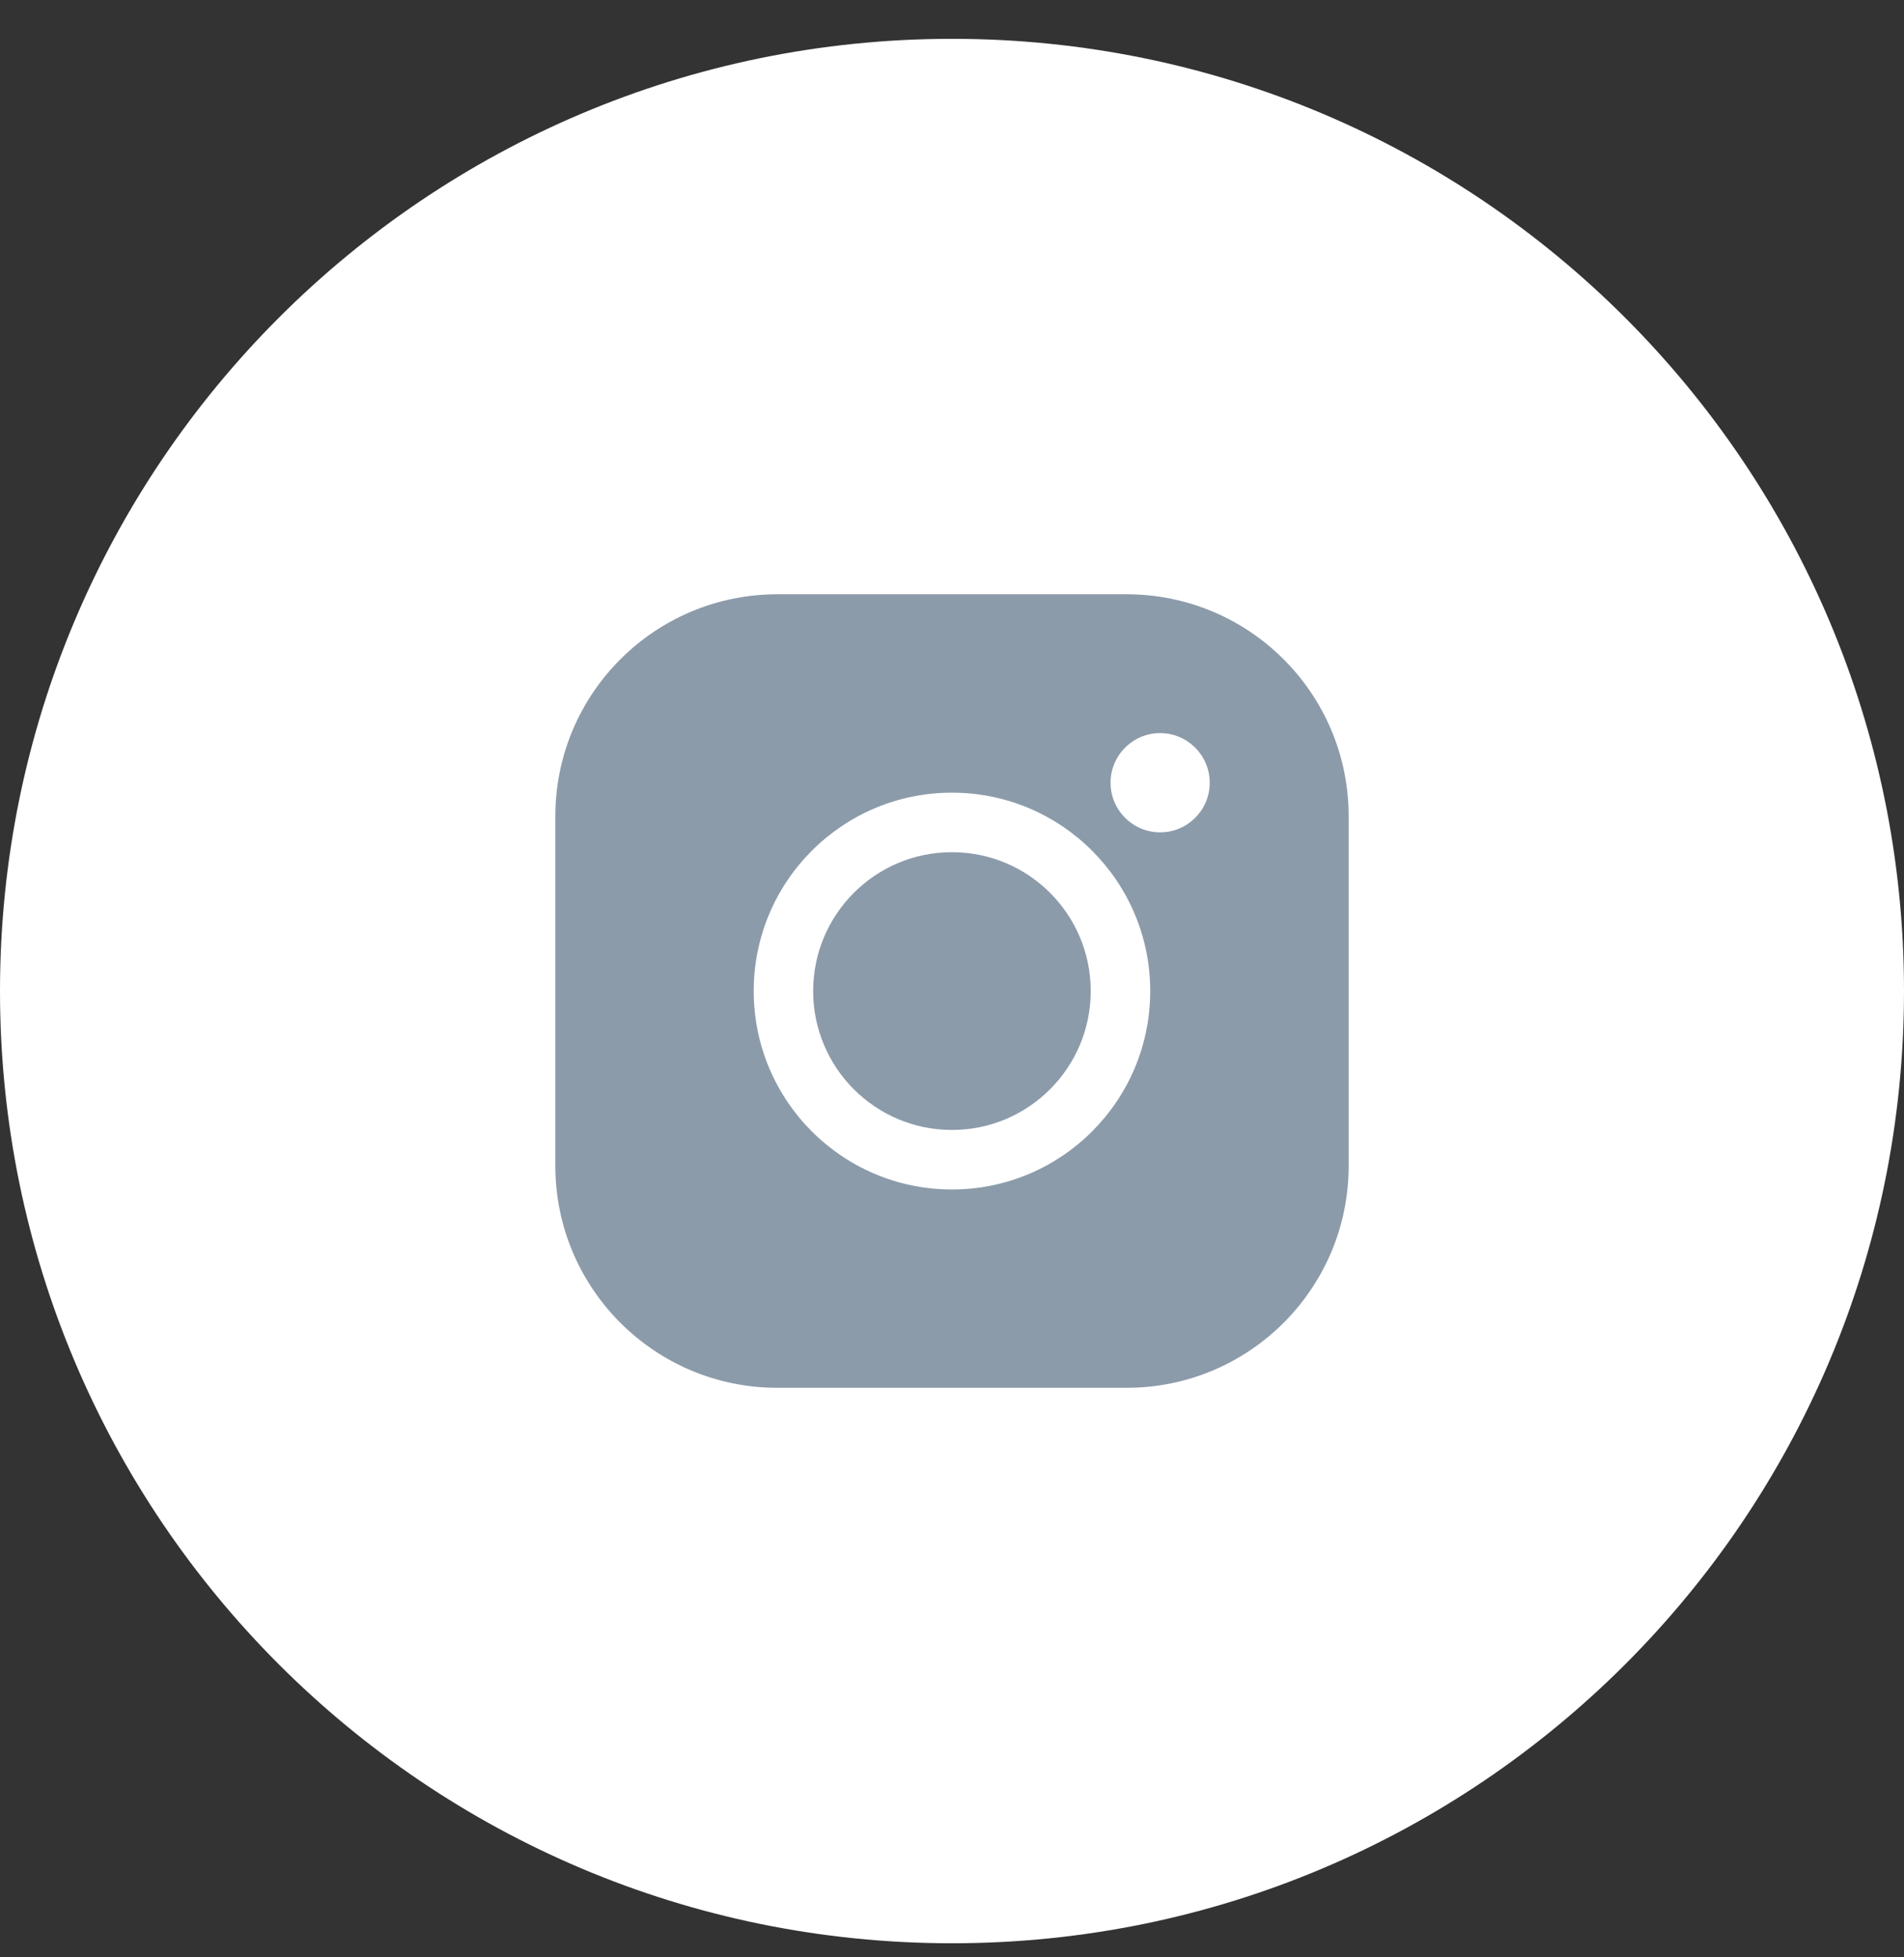
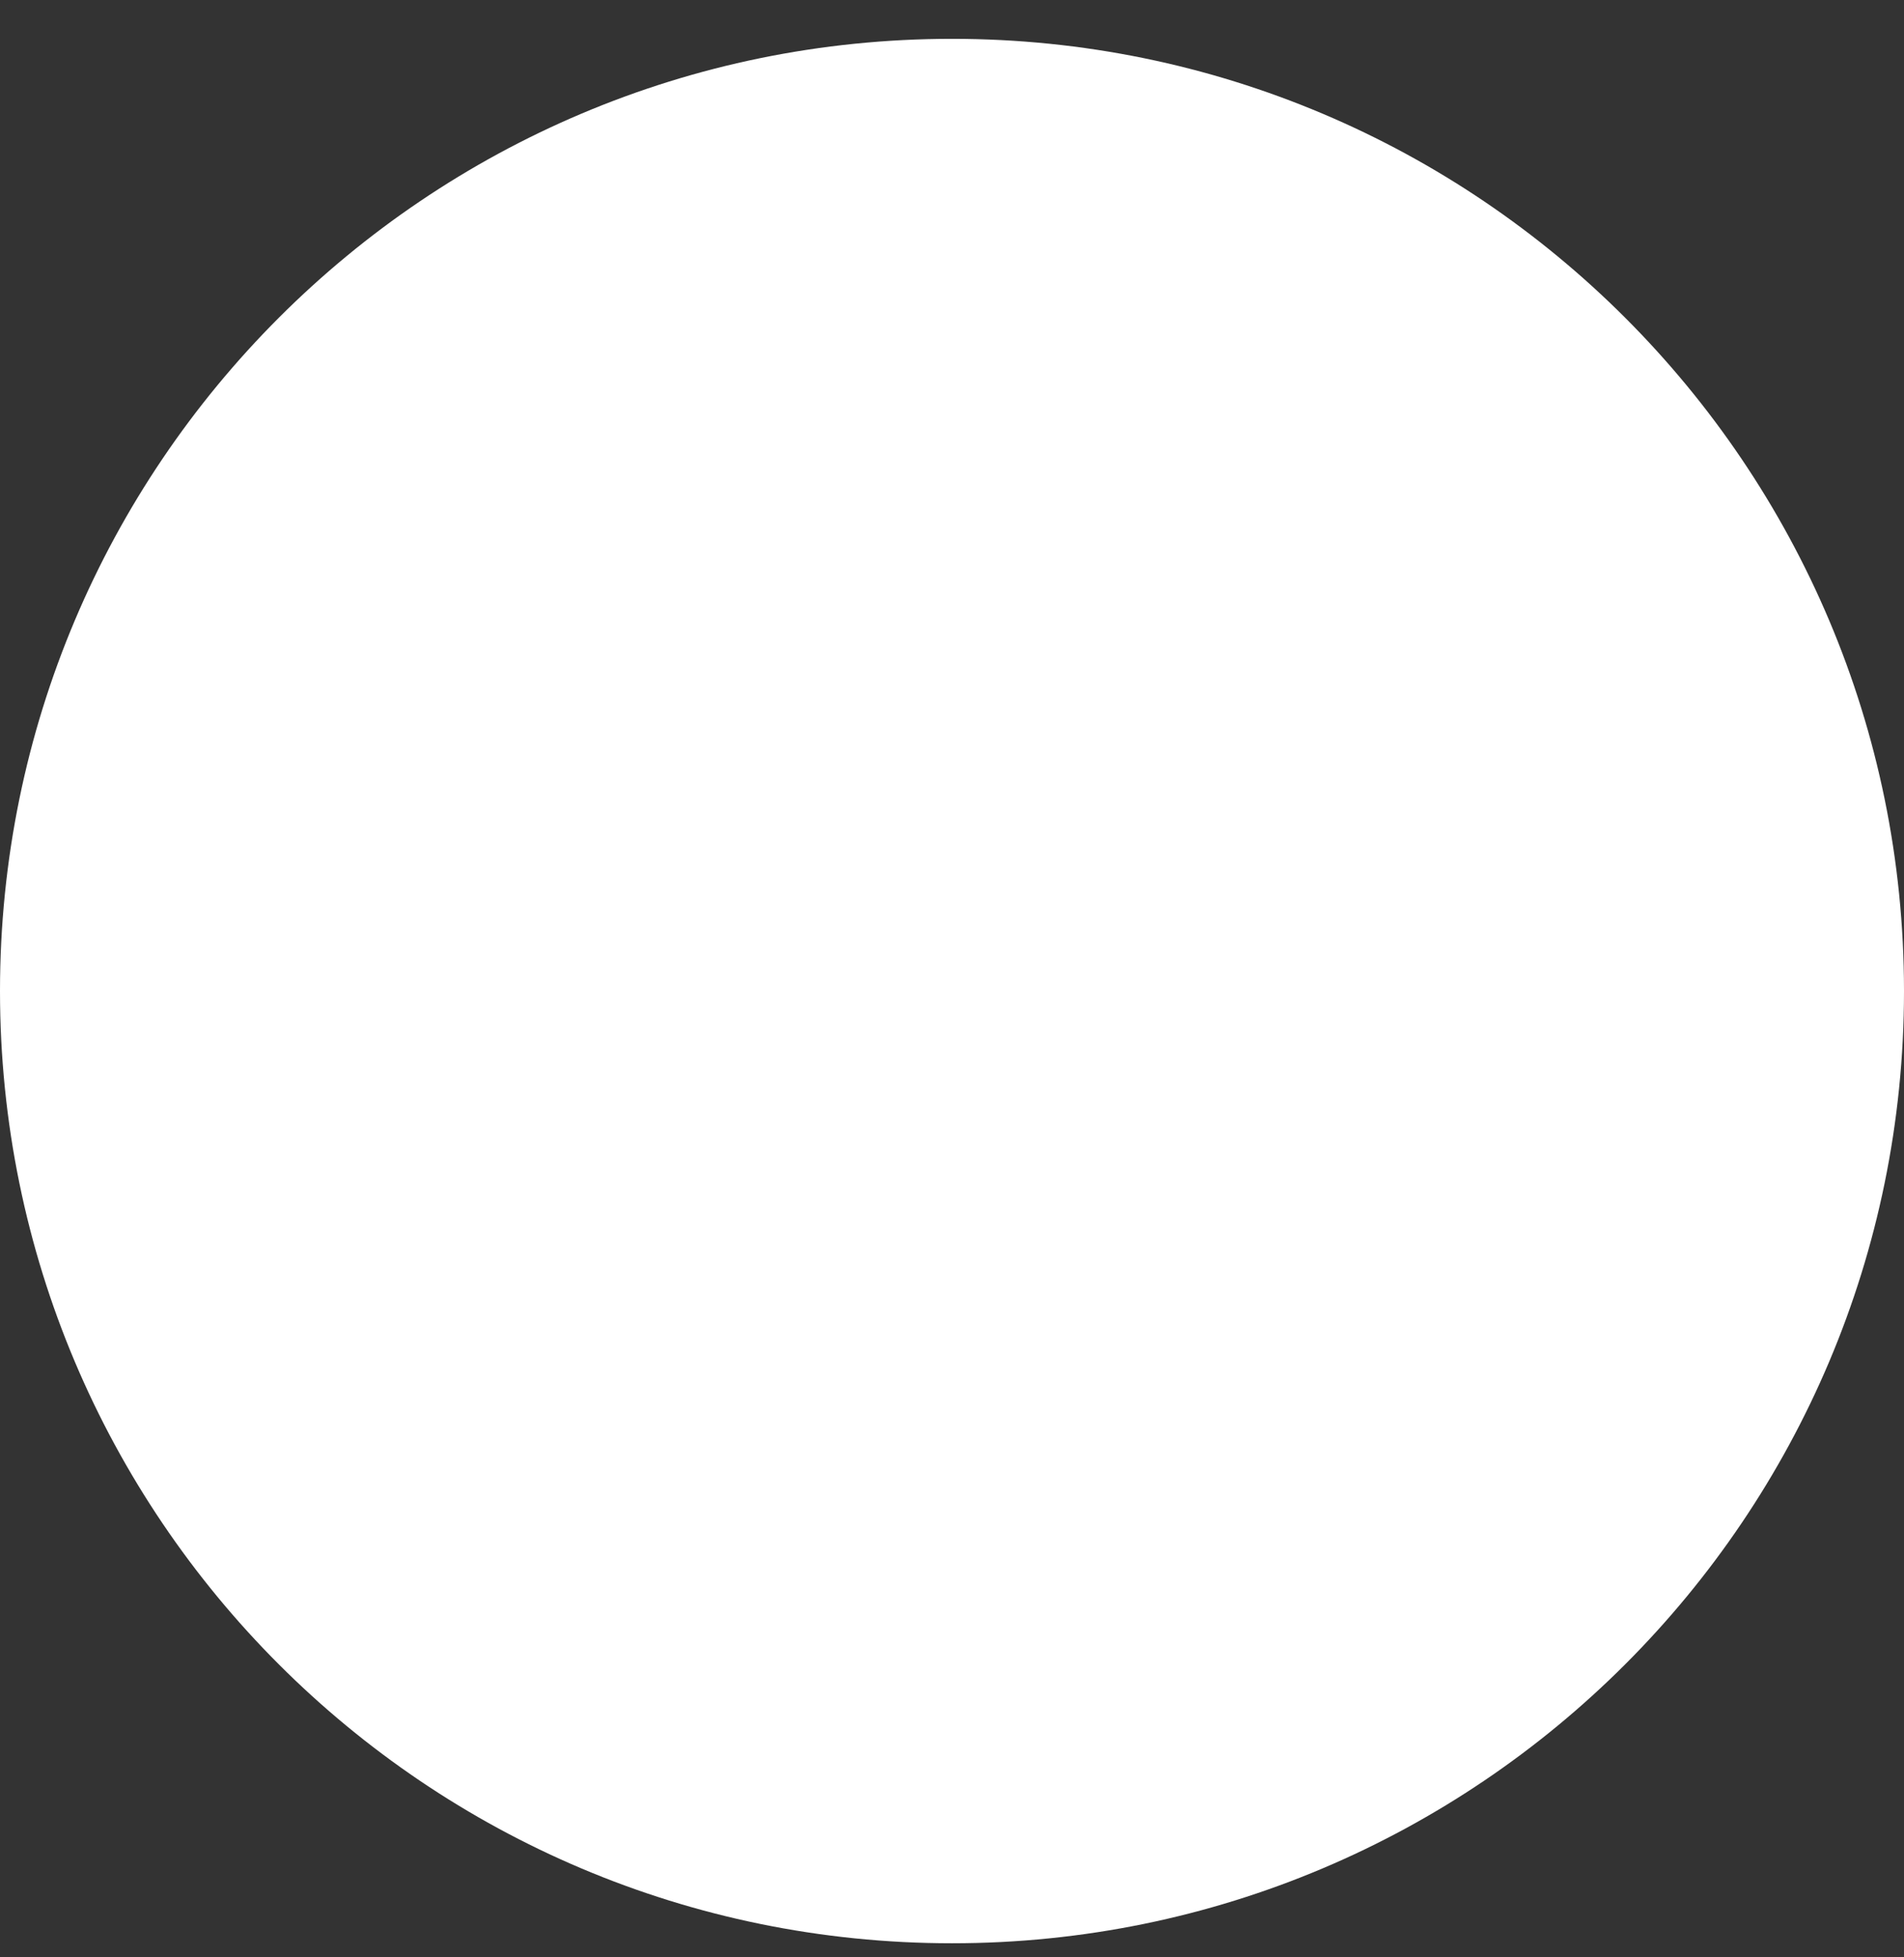
<svg xmlns="http://www.w3.org/2000/svg" width="36" height="37" viewBox="0 0 36 37" fill="none">
  <rect x="0" y="0" width="36" height="37" fill="#333333" stroke="none" />
  <path d="M0 18.734C0 8.793 8.059 0.734 18 0.734C27.941 0.734 36 8.793 36 18.734C36 28.675 27.941 36.734 18 36.734C8.059 36.734 0 28.675 0 18.734Z" fill="white" />
  <g clip-path="url(#clip0_411_905)">
    <mask id="mask0_411_905" style="mask-type:luminance" maskUnits="userSpaceOnUse" x="0" y="0" width="36" height="37">
-       <path d="M36 0.734H0V36.734H36V0.734Z" fill="white" />
-     </mask>
+       </mask>
    <g mask="url(#mask0_411_905)">
-       <path fill-rule="evenodd" clip-rule="evenodd" d="M15.375 18.734C15.375 20.184 16.55 21.36 17.999 21.36C19.448 21.36 20.623 20.184 20.623 18.734C20.623 17.284 19.448 16.109 17.999 16.109C16.55 16.109 15.375 17.284 15.375 18.734ZM20.998 14.796C20.998 14.279 21.418 13.858 21.935 13.858C22.453 13.858 22.873 14.279 22.873 14.796C22.873 15.314 22.453 15.734 21.935 15.734C21.418 15.734 20.998 15.314 20.998 14.796ZM14.251 18.734C14.251 16.663 15.929 14.984 17.999 14.984C20.069 14.984 21.748 16.663 21.748 18.734C21.748 20.806 20.069 22.485 17.999 22.485C15.929 22.485 14.251 20.806 14.251 18.734ZM14.697 11.234C12.379 11.234 10.5 13.113 10.5 15.431V22.037C10.5 24.355 12.379 26.234 14.697 26.234H21.303C23.621 26.234 25.5 24.355 25.5 22.037V15.431C25.5 13.113 23.621 11.234 21.303 11.234H14.697Z" fill="#8C9BAA" />
-     </g>
+       </g>
  </g>
  <defs>
    <clipPath id="clip0_411_905">
-       <rect width="36" height="36" fill="white" transform="translate(0 0.734)" />
-     </clipPath>
+       </clipPath>
  </defs>
</svg>